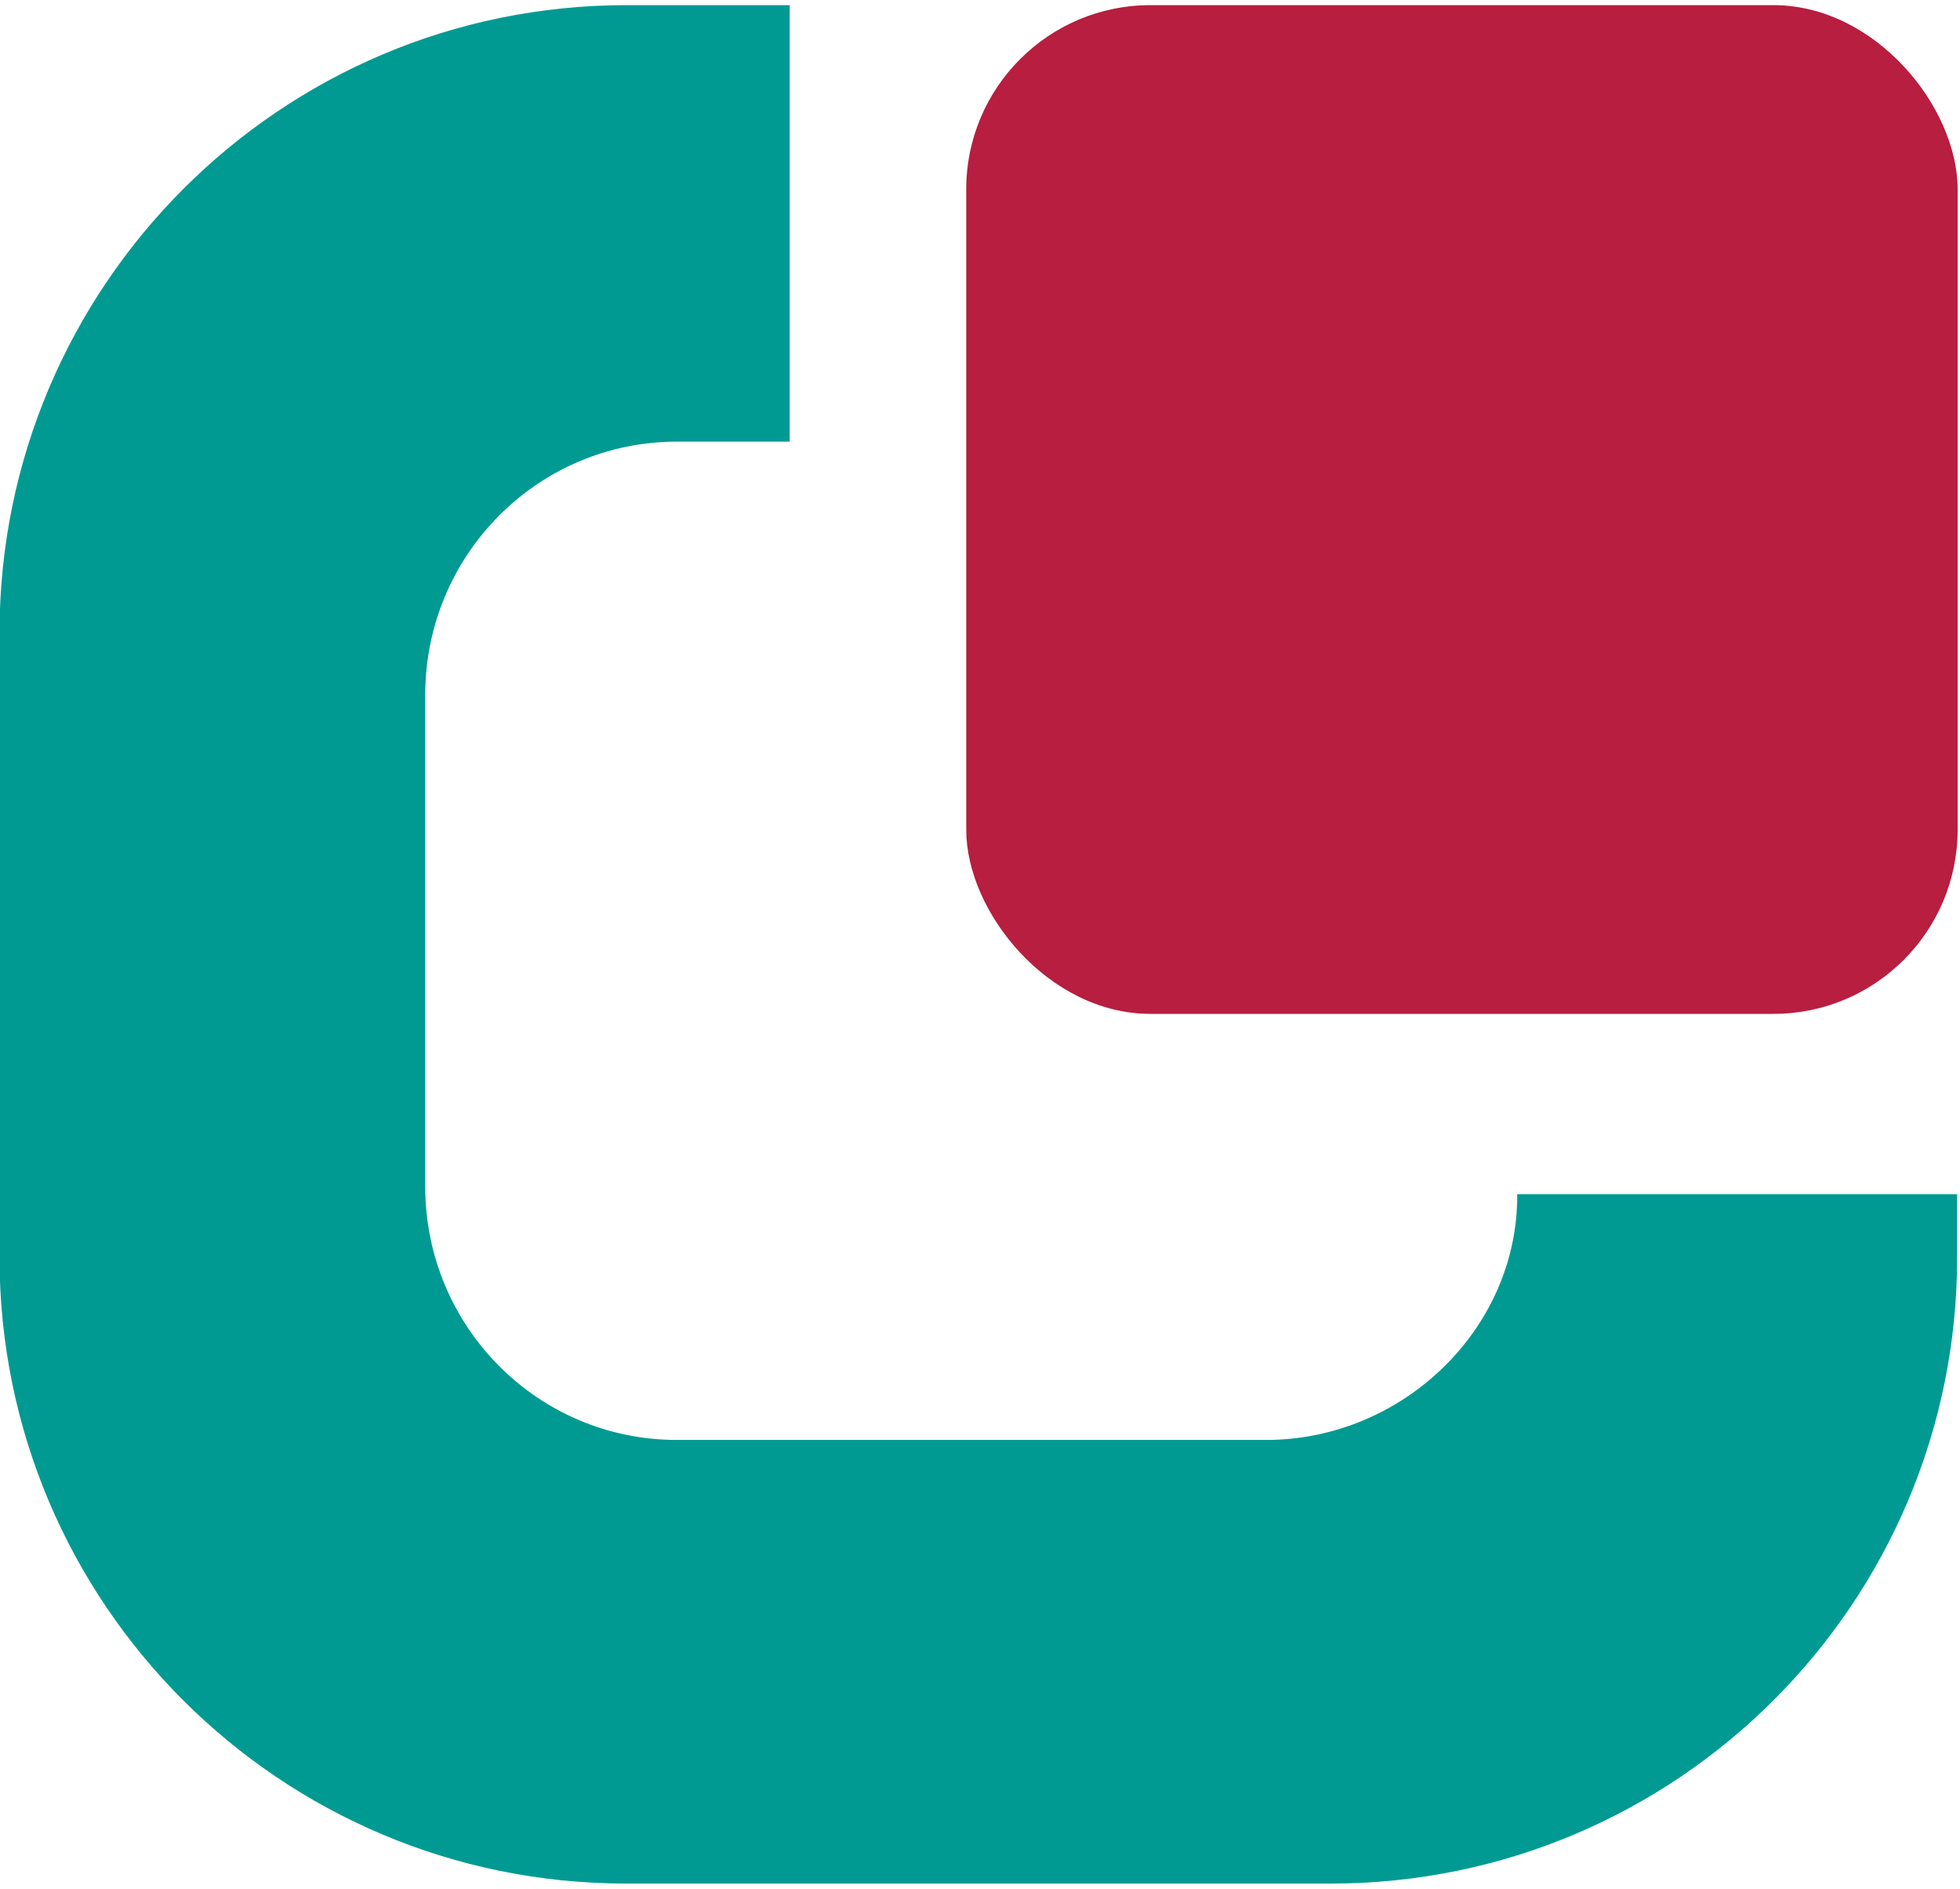
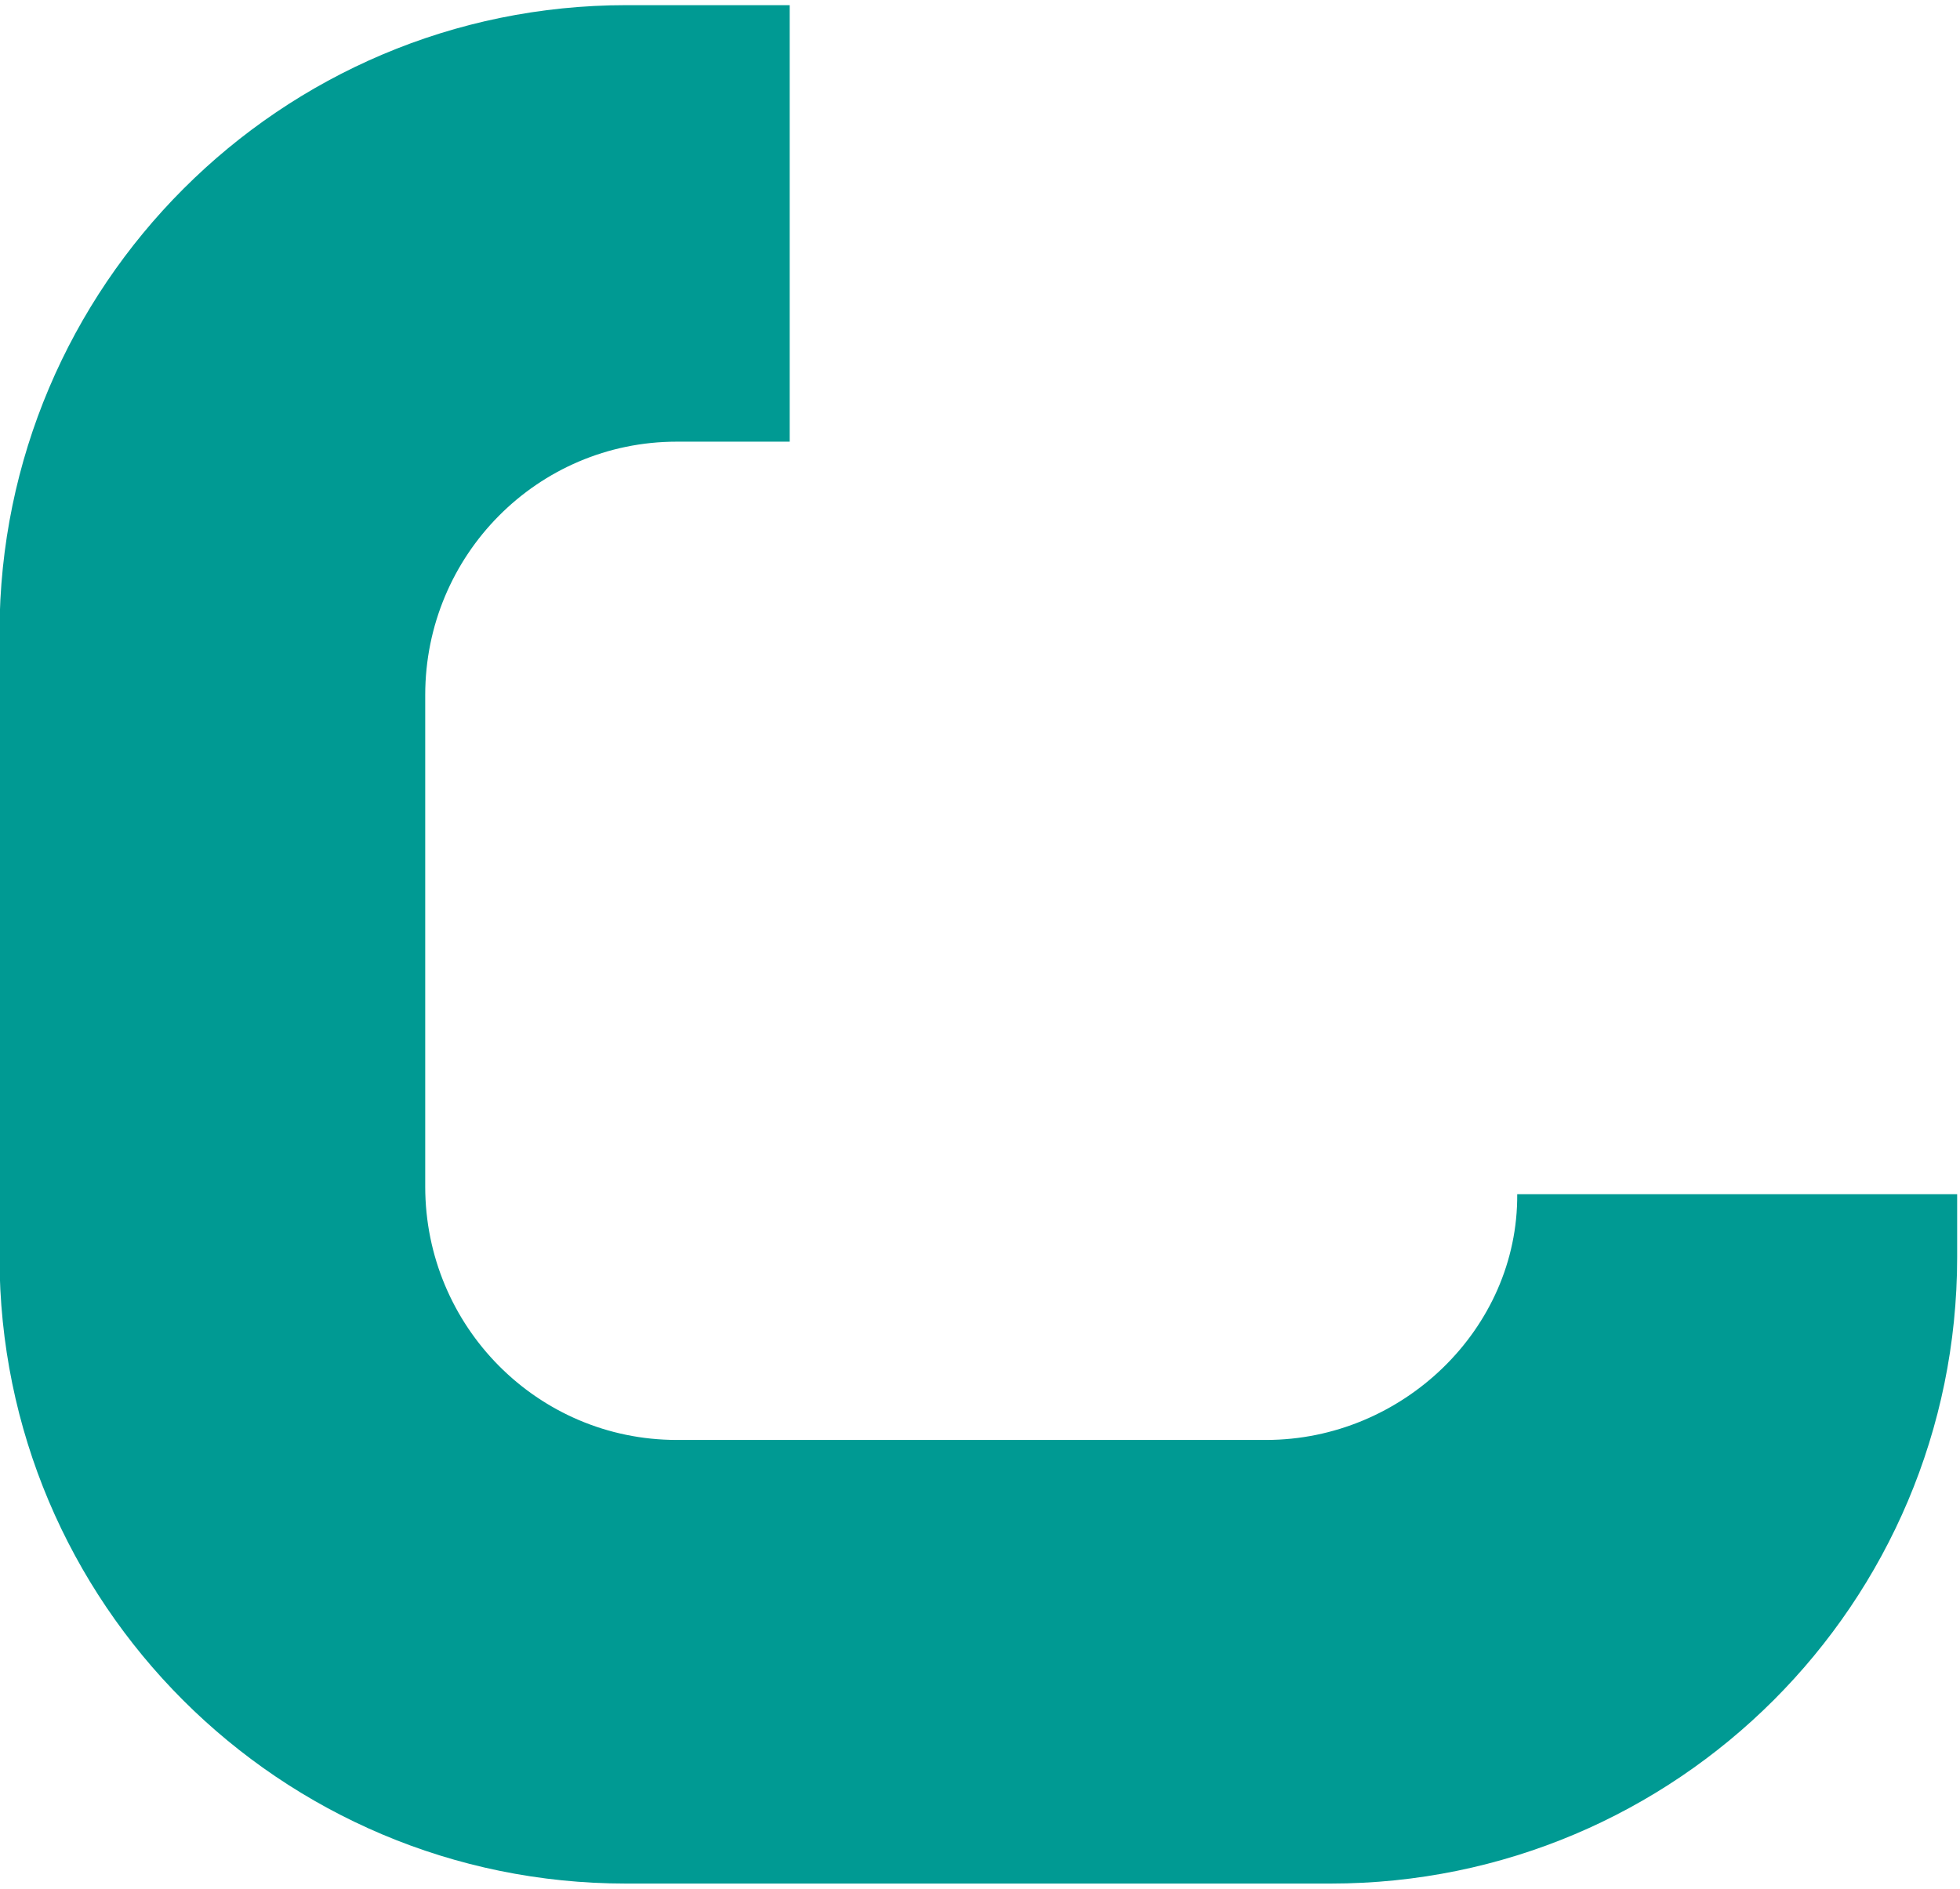
<svg xmlns="http://www.w3.org/2000/svg" id="Ebene_1" data-name="Ebene 1" viewBox="0 0 41.3 39.59" width="83" height="80">
  <defs>
    <style>
      .cls-1 {
        fill: none;
      }

      .cls-2 {
        fill: #009a93;
      }

      .cls-3 {
        fill: #b71e3f;
      }

      .cls-4 {
        clip-path: url(#clippath);
      }
    </style>
    <clipPath id="clippath">
      <rect class="cls-1" x="-153.43" y="-569.67" width="915.59" height="668.98" />
    </clipPath>
  </defs>
  <g class="cls-4">
-     <rect class="cls-3" x="20.36" y="0" width="20.89" height="21.26" rx="3.88" ry="3.88" />
    <path class="cls-2" d="M41.24,25.06v1.33c0,7.29-5.91,13.2-13.2,13.2h-14.85c-7.29,0-13.2-5.91-13.2-13.2v-13.18C0,5.92,5.91,0,13.2,0h3.44v9.2h-2.38c-2.93,0-5.3,2.39-5.3,5.34v10.36c0,2.95,2.37,5.34,5.3,5.34h12.42c2.87,0,5.31-2.34,5.29-5.18h9.27Z" />
  </g>
</svg>